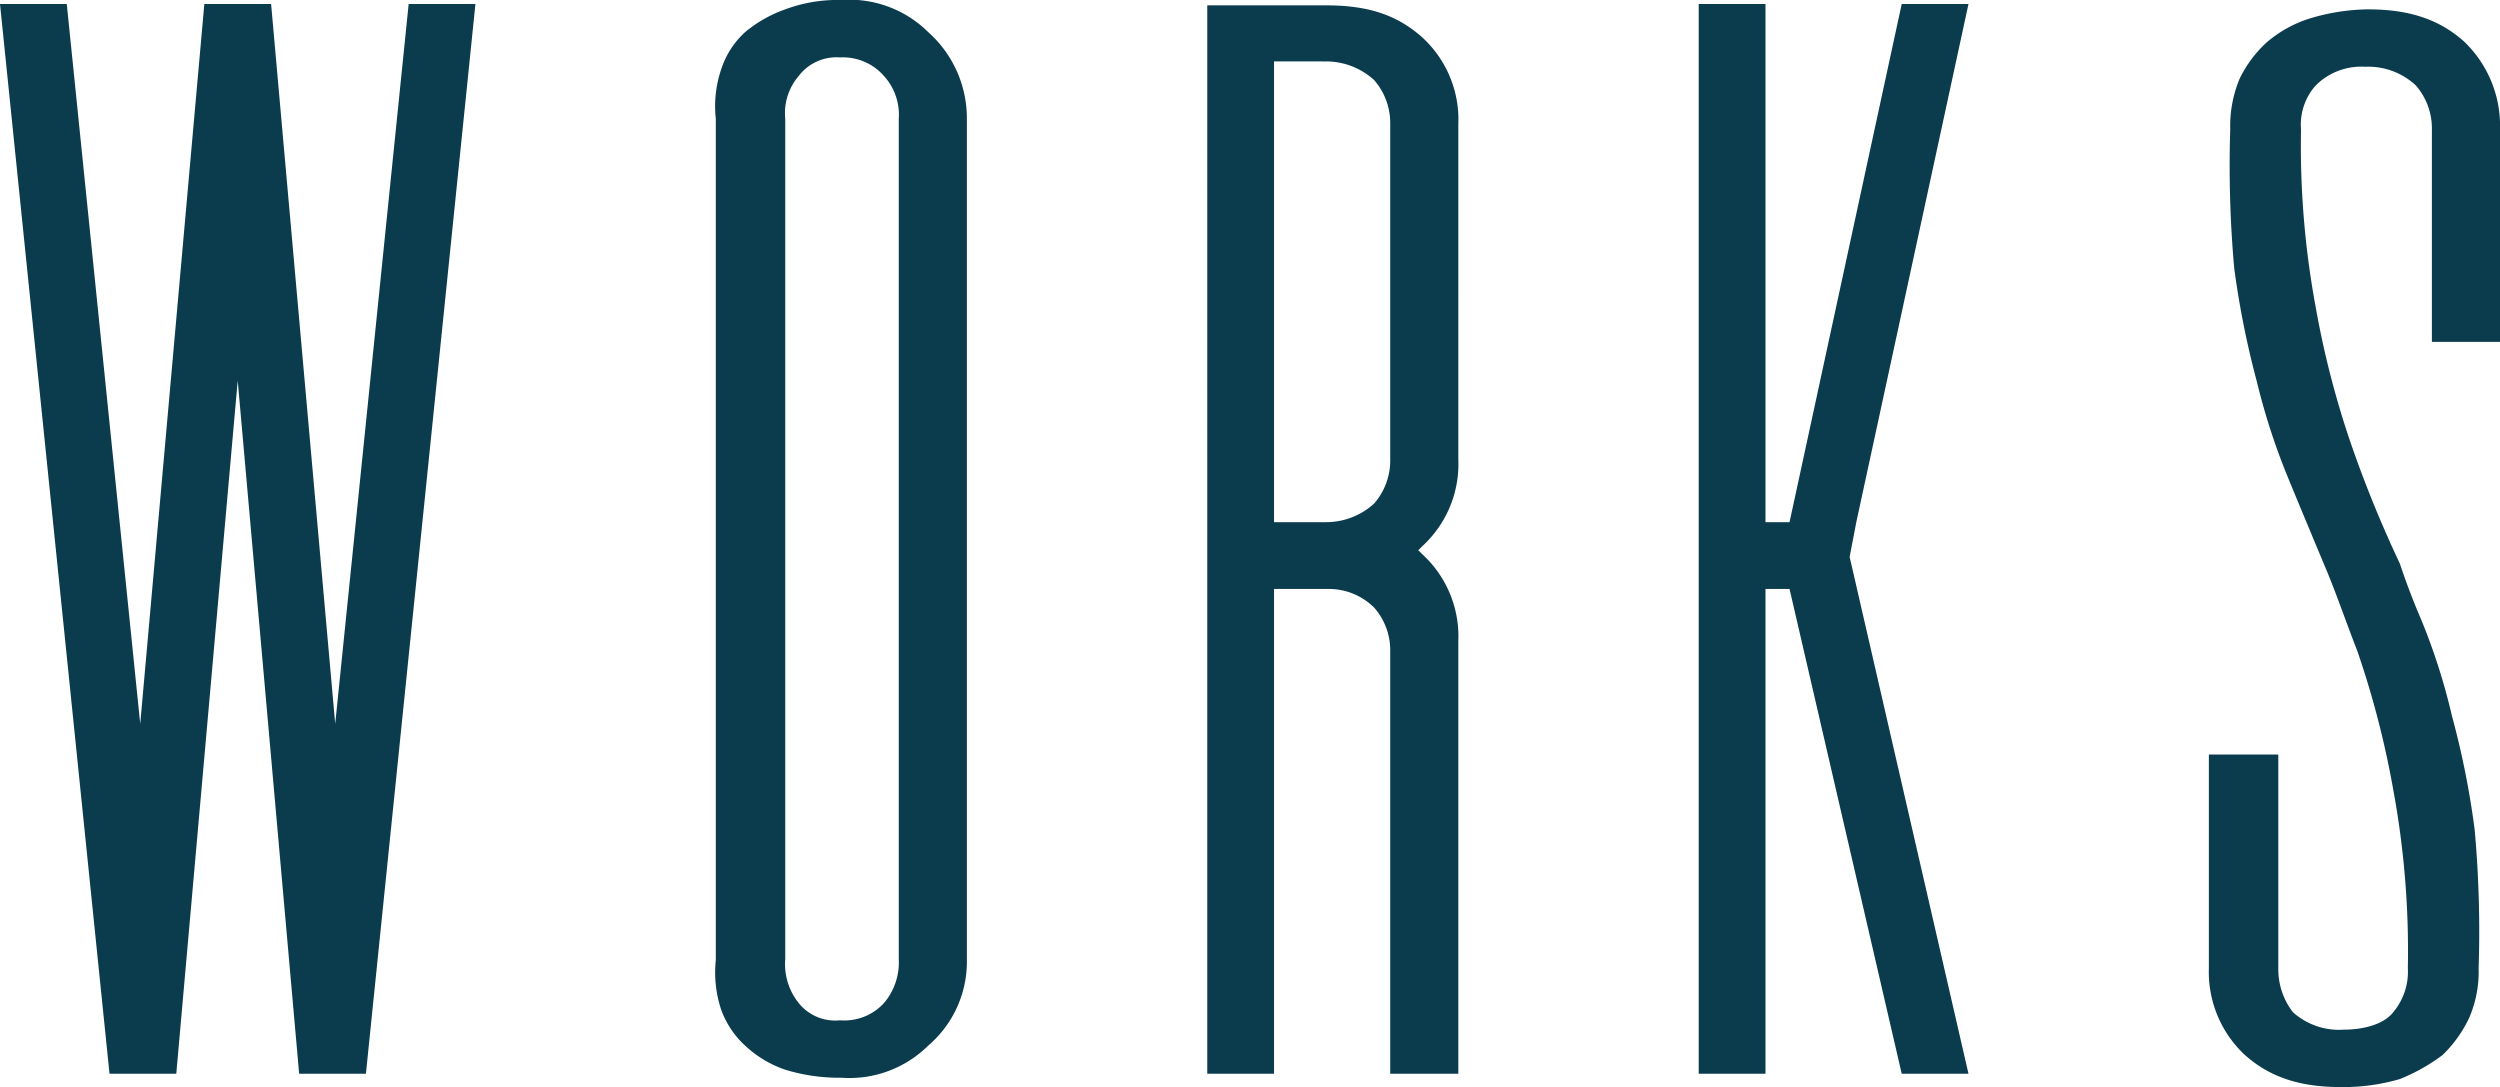
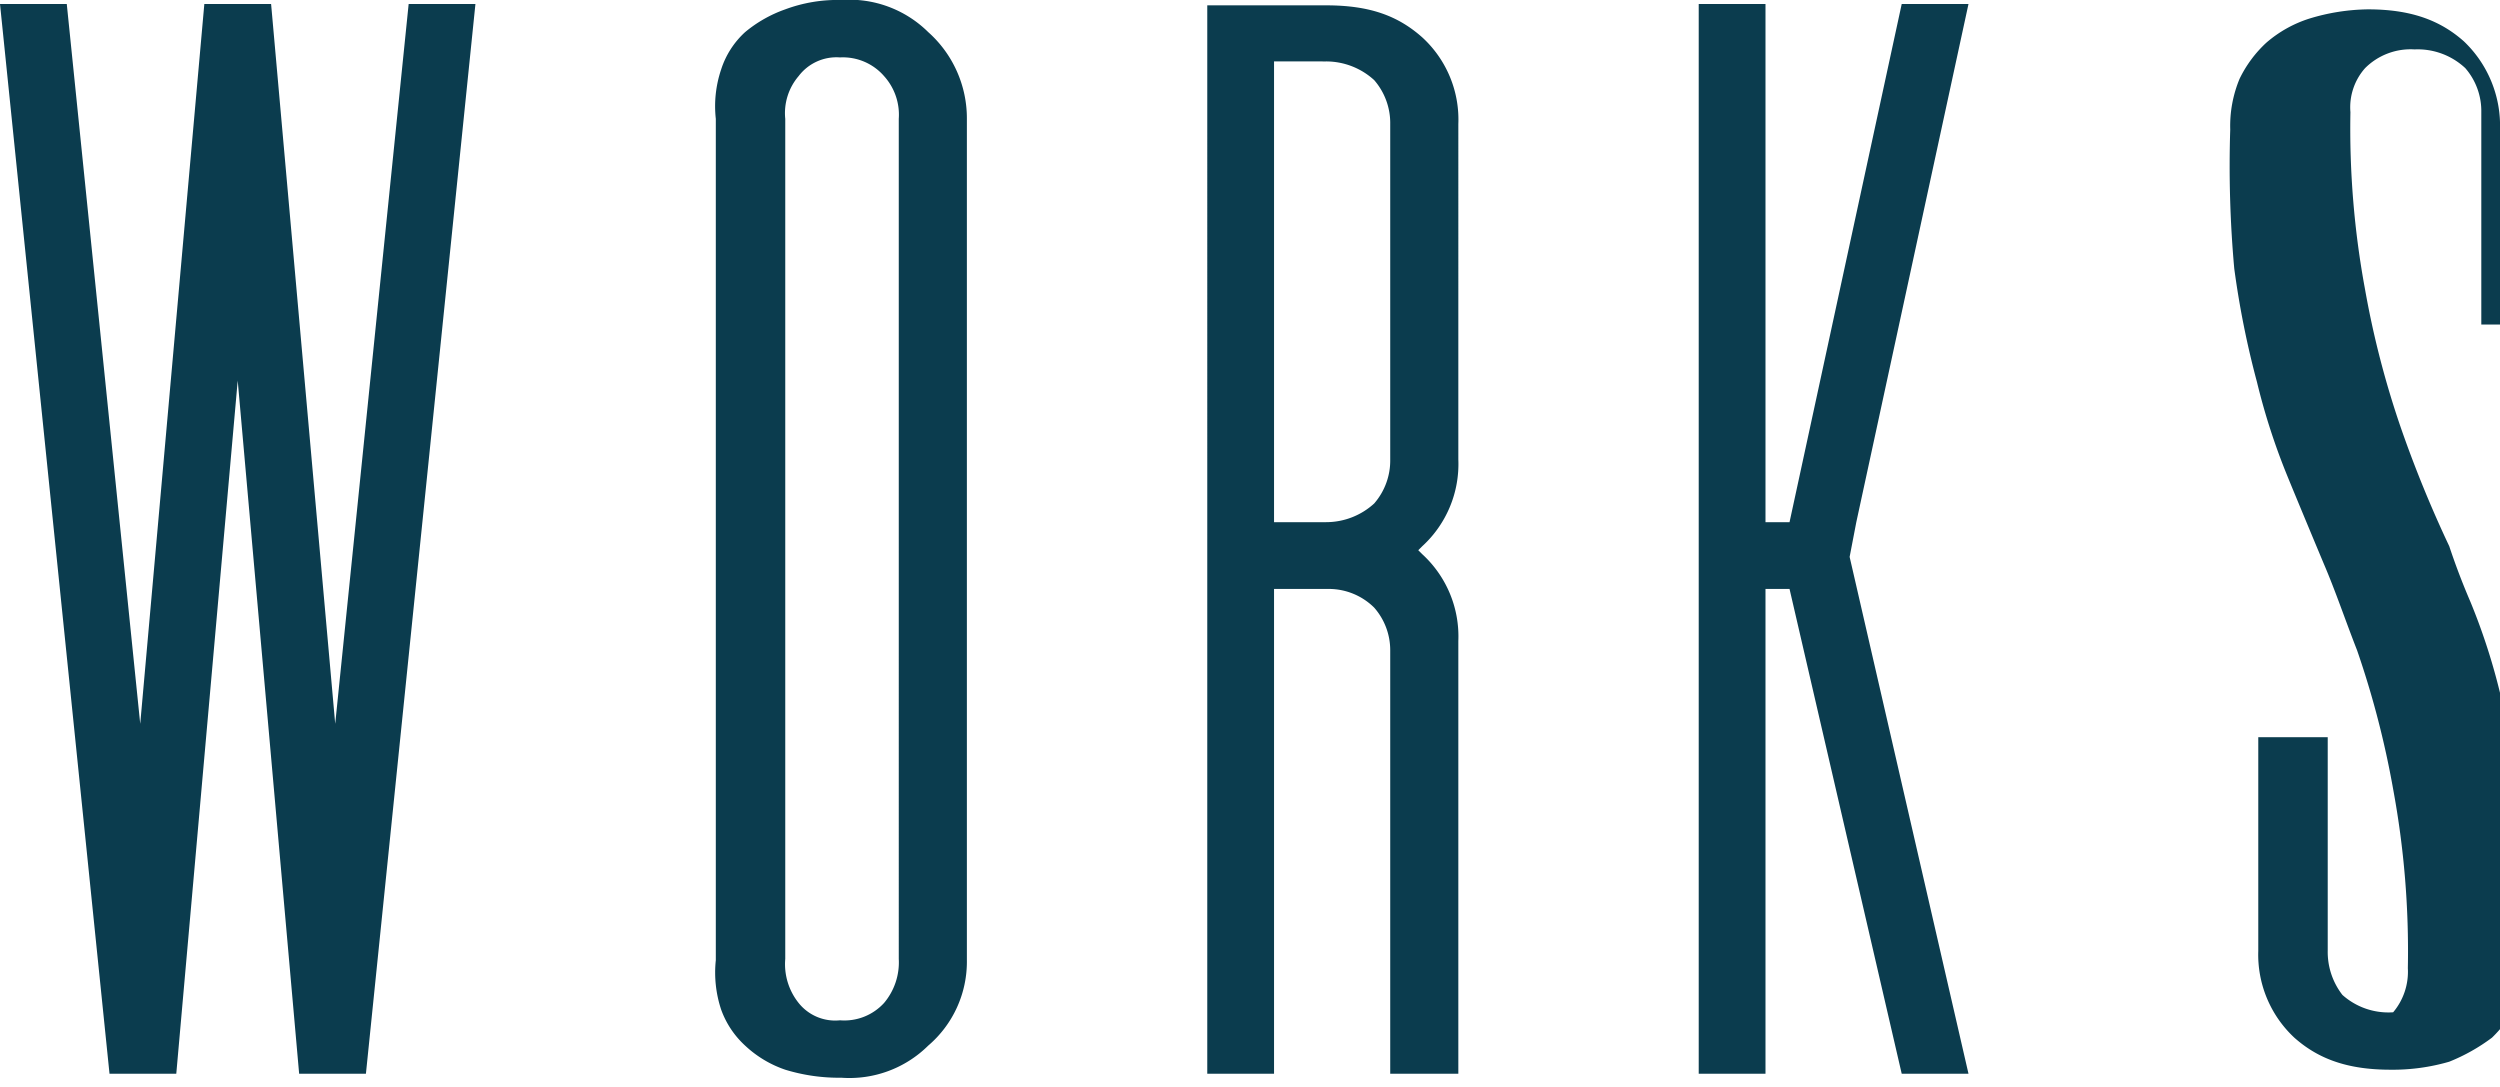
<svg xmlns="http://www.w3.org/2000/svg" width="205.92" height="89.54" viewBox="0 0 205.92 89.54">
-   <path id="パス_165" data-name="パス 165" d="M55.66-88.11,49.61-28.82,44.33-88.11h-5.5L33.55-28.82,27.5-88.11H22L31.02,0h5.5l5.06-57.09L46.64,0h5.5l9.02-88.11ZM80.96-9.35a9.68,9.68,0,0,0,.44,4.07,7.431,7.431,0,0,0,1.98,2.97,9.125,9.125,0,0,0,3.3,1.98A15.118,15.118,0,0,0,91.3.33a9.219,9.219,0,0,0,7.15-2.64,9.091,9.091,0,0,0,3.19-7.04v-69.3a9.505,9.505,0,0,0-3.19-7.15,9.219,9.219,0,0,0-7.15-2.64,12.348,12.348,0,0,0-4.62.77,10.74,10.74,0,0,0-3.3,1.87,7.091,7.091,0,0,0-1.98,3.08,9.47,9.47,0,0,0-.44,4.07Zm15.07-.11a5.19,5.19,0,0,1-1.21,3.63A4.425,4.425,0,0,1,91.19-4.4a3.847,3.847,0,0,1-3.41-1.43,5.122,5.122,0,0,1-1.1-3.63V-78.65a4.692,4.692,0,0,1,1.1-3.52,3.907,3.907,0,0,1,3.41-1.54,4.489,4.489,0,0,1,3.63,1.54,4.748,4.748,0,0,1,1.21,3.52Zm46.09-68.75a9.18,9.18,0,0,0-2.97-7.15c-1.98-1.76-4.29-2.64-7.92-2.64h-9.79V0h5.5V-39.93h4.51a5.308,5.308,0,0,1,3.74,1.54,5.314,5.314,0,0,1,1.32,3.52V0h5.61V-35.64a9.18,9.18,0,0,0-2.97-7.15l-.33-.33.33-.33a9.18,9.18,0,0,0,2.97-7.15Zm-10.89-5.17a5.865,5.865,0,0,1,3.96,1.54,5.394,5.394,0,0,1,1.32,3.63V-50.6a5.394,5.394,0,0,1-1.32,3.63,5.865,5.865,0,0,1-3.96,1.54h-4.29V-83.38Zm52.91-4.73h-5.5L169.4-45.43h-1.98V-88.11h-5.5V0h5.5V-39.93h1.98L178.64,0h5.5l-9.79-42.57.55-2.86Zm43.78,10.34a9.593,9.593,0,0,0-2.97-7.26c-1.98-1.76-4.4-2.64-7.92-2.64a17.146,17.146,0,0,0-4.84.77,10.071,10.071,0,0,0-3.52,1.98,9.95,9.95,0,0,0-2.2,2.97,10.122,10.122,0,0,0-.77,4.18,94.354,94.354,0,0,0,.33,11.44,73.955,73.955,0,0,0,1.87,9.35,54.107,54.107,0,0,0,2.53,7.81c.99,2.42,2.97,7.15,2.97,7.15.99,2.31,1.76,4.62,2.75,7.15a75.177,75.177,0,0,1,2.97,11.44,73.191,73.191,0,0,1,1.21,14.74,5.19,5.19,0,0,1-1.21,3.63c-.77.99-2.42,1.43-4.07,1.43a5.684,5.684,0,0,1-4.18-1.43,5.769,5.769,0,0,1-1.21-3.63v-17.6h-5.72v17.6a9.346,9.346,0,0,0,2.97,7.15c1.98,1.76,4.4,2.64,7.92,2.64a16.614,16.614,0,0,0,4.84-.66,15.428,15.428,0,0,0,3.52-1.98,10.458,10.458,0,0,0,2.2-3.08,9.6,9.6,0,0,0,.77-4.07,92.926,92.926,0,0,0-.33-11.44,70.225,70.225,0,0,0-1.87-9.35,51.448,51.448,0,0,0-2.53-7.92c-.66-1.54-1.21-2.97-1.76-4.62a98.5,98.5,0,0,1-3.96-9.68,75.175,75.175,0,0,1-2.97-11.44,72.76,72.76,0,0,1-1.21-14.63,4.852,4.852,0,0,1,1.21-3.63,5.3,5.3,0,0,1,4.07-1.54,5.738,5.738,0,0,1,4.18,1.54,5.394,5.394,0,0,1,1.32,3.63v17.49h5.61Z" transform="translate(-22 88.44)" fill="#0b3c4e" />
+   <path id="パス_165" data-name="パス 165" d="M55.66-88.11,49.61-28.82,44.33-88.11h-5.5L33.55-28.82,27.5-88.11H22L31.02,0h5.5l5.06-57.09L46.64,0h5.5l9.02-88.11ZM80.96-9.35a9.68,9.68,0,0,0,.44,4.07,7.431,7.431,0,0,0,1.98,2.97,9.125,9.125,0,0,0,3.3,1.98A15.118,15.118,0,0,0,91.3.33a9.219,9.219,0,0,0,7.15-2.64,9.091,9.091,0,0,0,3.19-7.04v-69.3a9.505,9.505,0,0,0-3.19-7.15,9.219,9.219,0,0,0-7.15-2.64,12.348,12.348,0,0,0-4.62.77,10.74,10.74,0,0,0-3.3,1.87,7.091,7.091,0,0,0-1.98,3.08,9.47,9.47,0,0,0-.44,4.07Zm15.07-.11a5.19,5.19,0,0,1-1.21,3.63A4.425,4.425,0,0,1,91.19-4.4a3.847,3.847,0,0,1-3.41-1.43,5.122,5.122,0,0,1-1.1-3.63V-78.65a4.692,4.692,0,0,1,1.1-3.52,3.907,3.907,0,0,1,3.41-1.54,4.489,4.489,0,0,1,3.63,1.54,4.748,4.748,0,0,1,1.21,3.52Zm46.09-68.75a9.18,9.18,0,0,0-2.97-7.15c-1.98-1.76-4.29-2.64-7.92-2.64h-9.79V0h5.5V-39.93h4.51a5.308,5.308,0,0,1,3.74,1.54,5.314,5.314,0,0,1,1.32,3.52V0h5.61V-35.64a9.18,9.18,0,0,0-2.97-7.15l-.33-.33.33-.33a9.18,9.18,0,0,0,2.97-7.15Zm-10.89-5.17a5.865,5.865,0,0,1,3.96,1.54,5.394,5.394,0,0,1,1.32,3.63V-50.6a5.394,5.394,0,0,1-1.32,3.63,5.865,5.865,0,0,1-3.96,1.54h-4.29V-83.38Zm52.91-4.73h-5.5L169.4-45.43h-1.98V-88.11h-5.5V0h5.5V-39.93h1.98L178.64,0h5.5l-9.79-42.57.55-2.86Zm43.78,10.34a9.593,9.593,0,0,0-2.97-7.26c-1.98-1.76-4.4-2.64-7.92-2.64a17.146,17.146,0,0,0-4.84.77,10.071,10.071,0,0,0-3.52,1.98,9.95,9.95,0,0,0-2.2,2.97,10.122,10.122,0,0,0-.77,4.18,94.354,94.354,0,0,0,.33,11.44,73.955,73.955,0,0,0,1.87,9.35,54.107,54.107,0,0,0,2.53,7.81c.99,2.42,2.97,7.15,2.97,7.15.99,2.31,1.76,4.62,2.75,7.15a75.177,75.177,0,0,1,2.97,11.44,73.191,73.191,0,0,1,1.21,14.74,5.19,5.19,0,0,1-1.21,3.63a5.684,5.684,0,0,1-4.18-1.43,5.769,5.769,0,0,1-1.21-3.63v-17.6h-5.72v17.6a9.346,9.346,0,0,0,2.97,7.15c1.98,1.76,4.4,2.64,7.92,2.64a16.614,16.614,0,0,0,4.84-.66,15.428,15.428,0,0,0,3.52-1.98,10.458,10.458,0,0,0,2.2-3.08,9.6,9.6,0,0,0,.77-4.07,92.926,92.926,0,0,0-.33-11.44,70.225,70.225,0,0,0-1.87-9.35,51.448,51.448,0,0,0-2.53-7.92c-.66-1.54-1.21-2.97-1.76-4.62a98.5,98.5,0,0,1-3.96-9.68,75.175,75.175,0,0,1-2.97-11.44,72.76,72.76,0,0,1-1.21-14.63,4.852,4.852,0,0,1,1.21-3.63,5.3,5.3,0,0,1,4.07-1.54,5.738,5.738,0,0,1,4.18,1.54,5.394,5.394,0,0,1,1.32,3.63v17.49h5.61Z" transform="translate(-22 88.44)" fill="#0b3c4e" />
</svg>